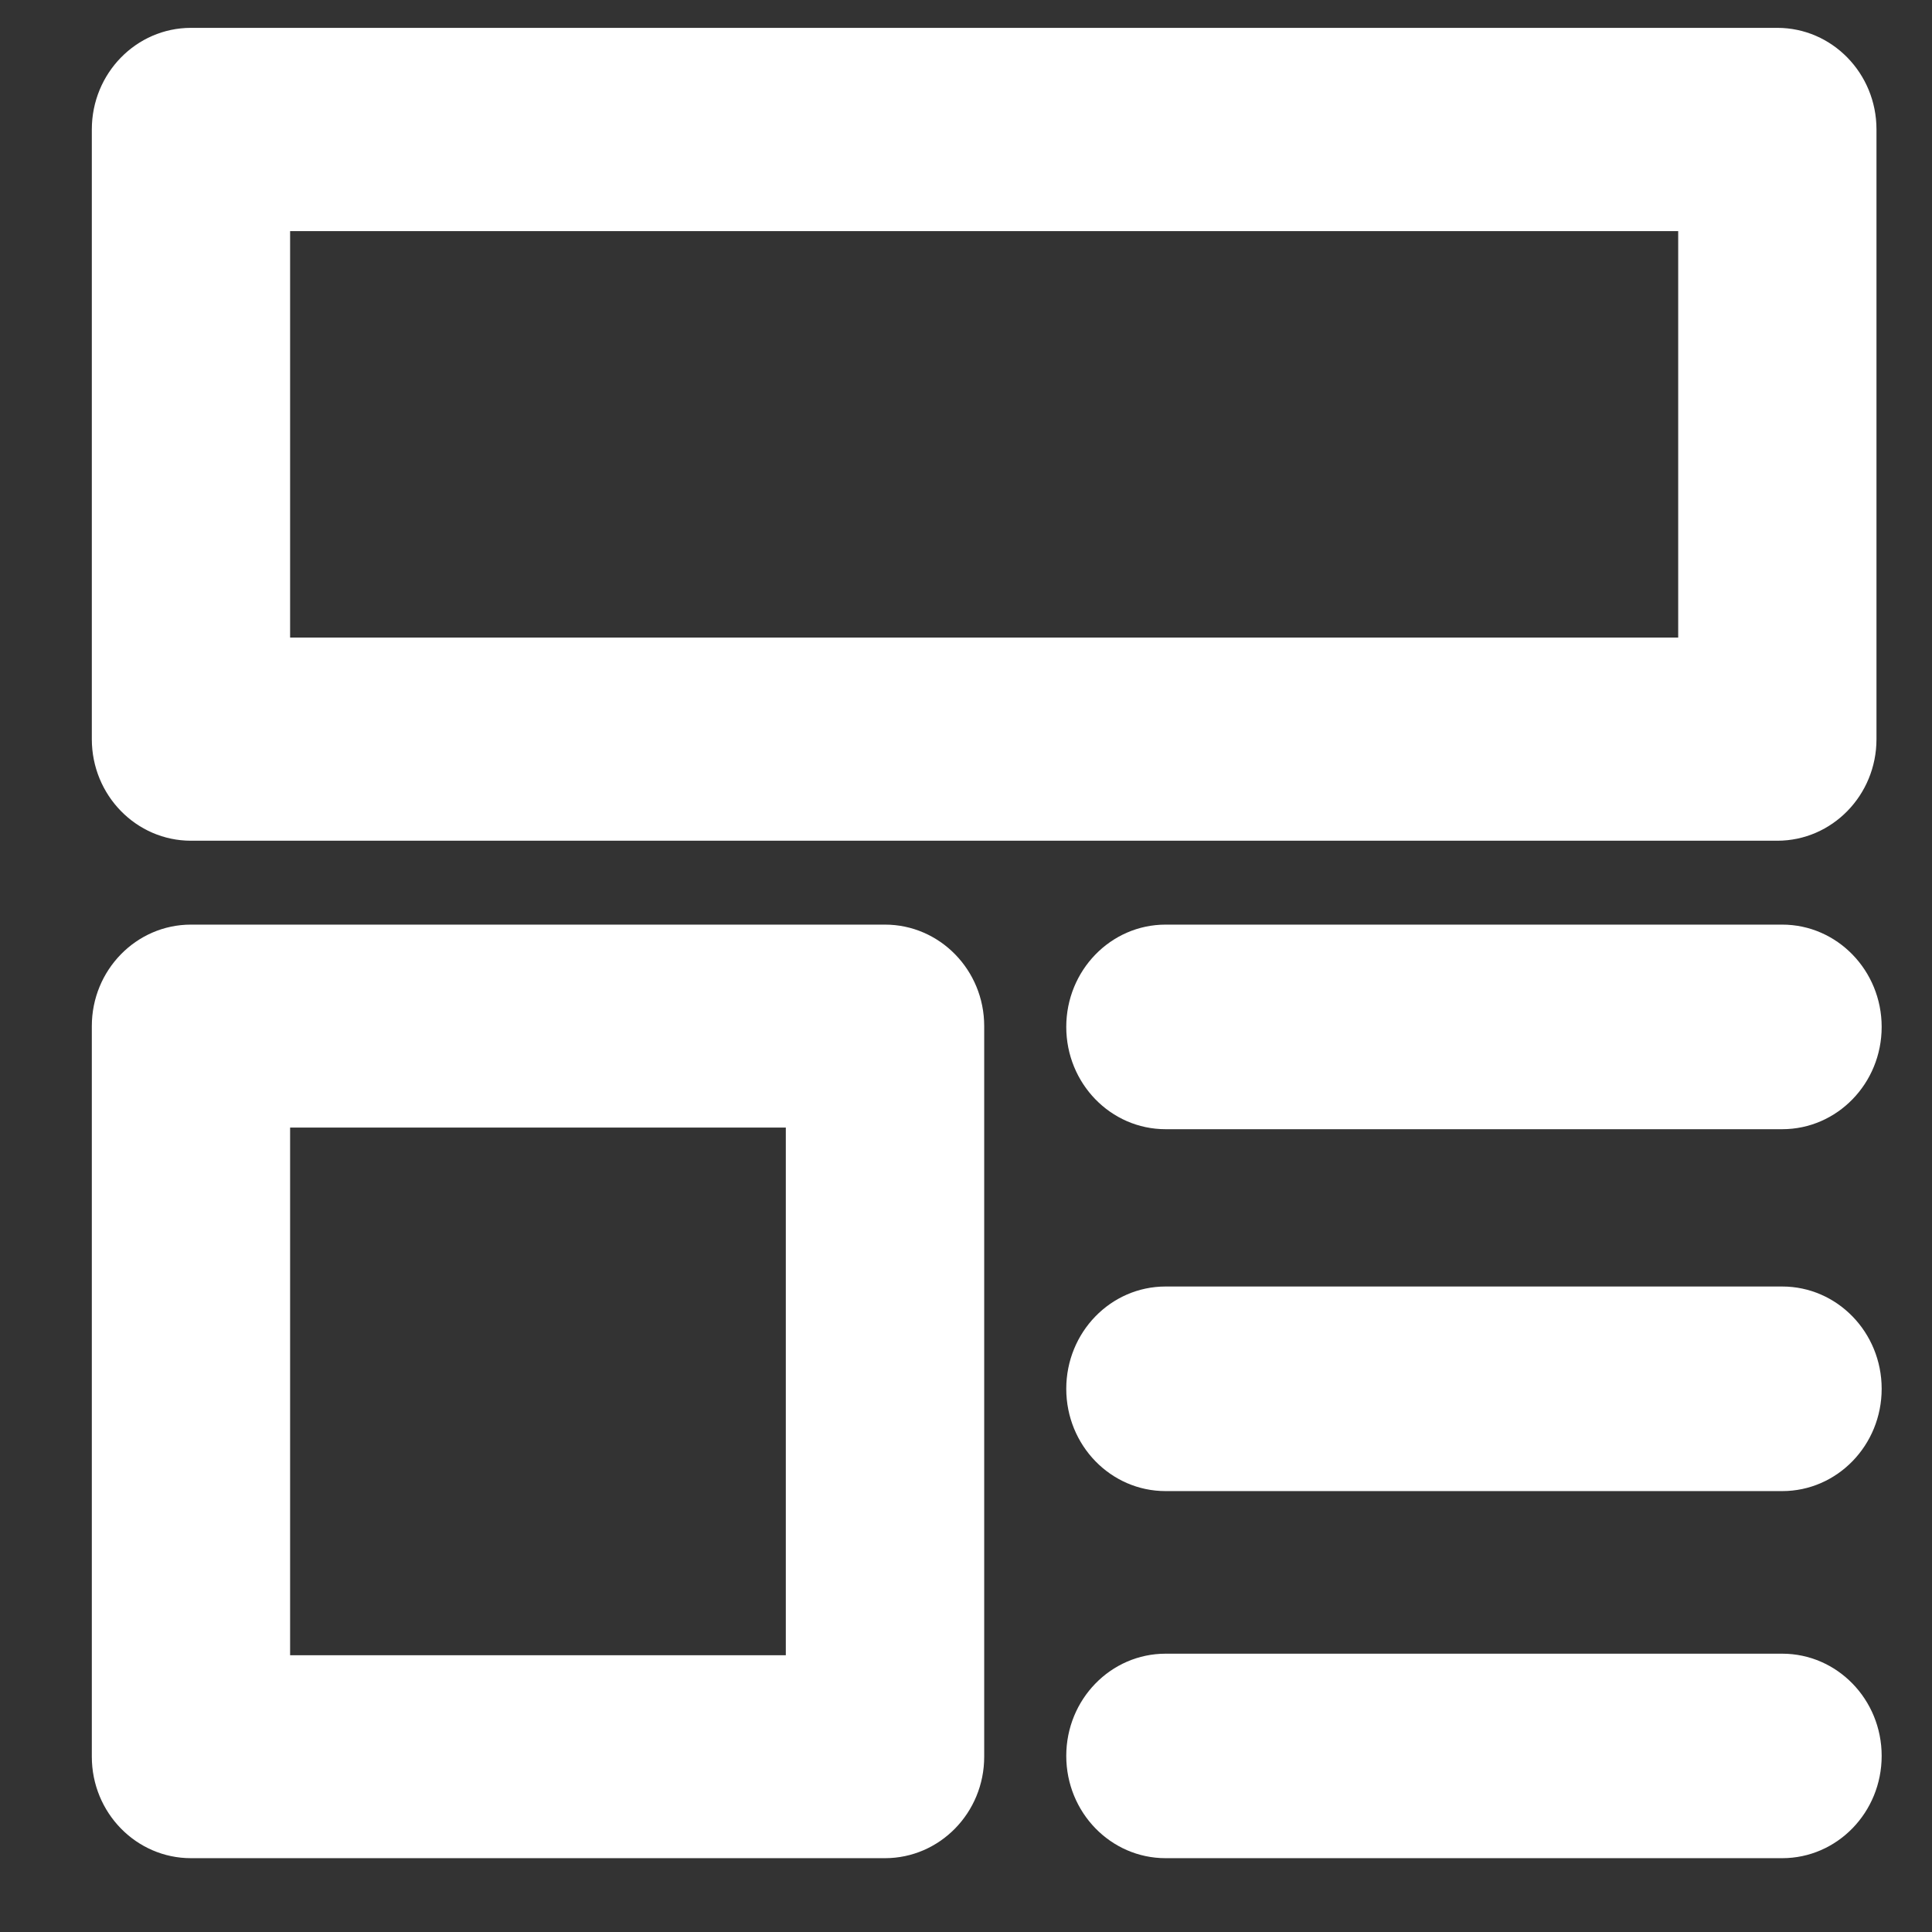
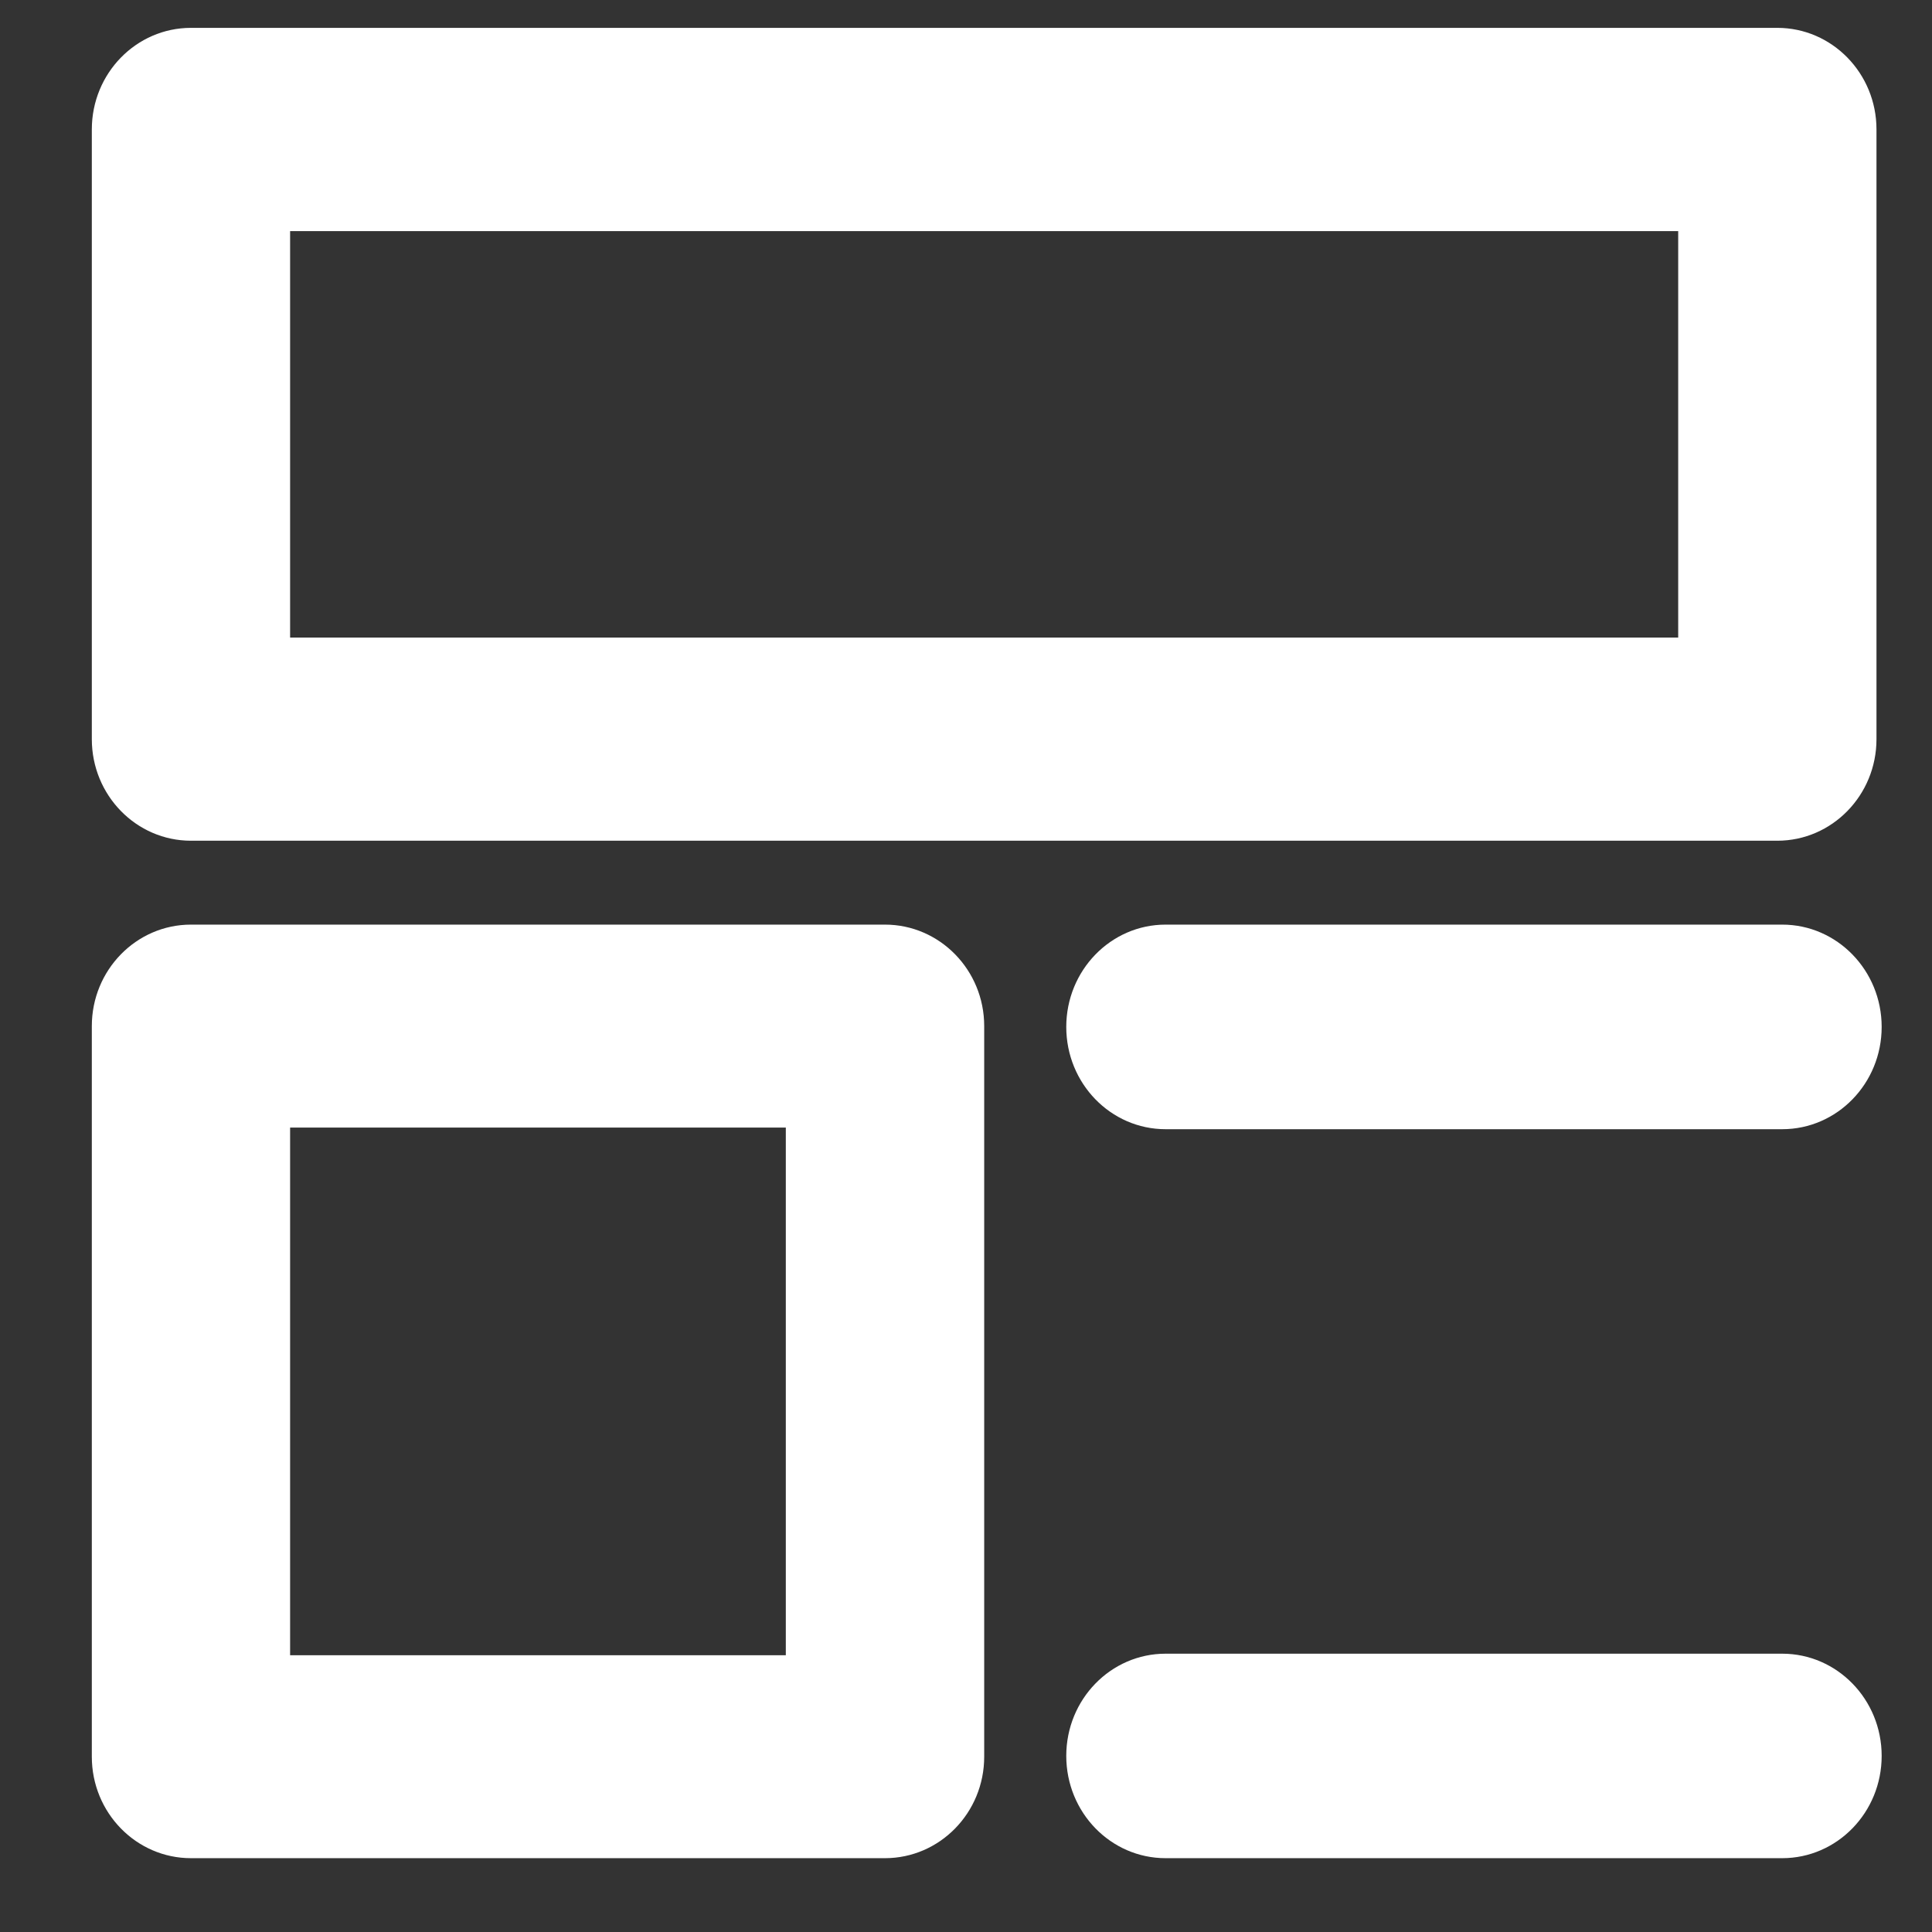
<svg xmlns="http://www.w3.org/2000/svg" width="19px" height="19px" viewBox="0 0 19 19" version="1.1">
  <rect x="0" y="0" width="19" height="19" fill="#333333" stroke="none" />
  <title>noun_article_300590_000000</title>
  <desc>Created with Sketch.</desc>
  <defs />
  <g id="Page-1" stroke="none" stroke-width="1" fill="none" fill-rule="evenodd">
    <g id="33488---Content-Hub-OH-Main-Landing_B" transform="translate(-650, -532)" fill="#FFFFFF" fill-rule="nonzero">
      <g id="Hero" transform="translate(70, 276)">
        <g id="Small-Tiles" transform="translate(551, 0)">
          <g id="Left-Column">
            <g id="Top">
              <g id="txt-the-animated-guide-to-the-intelligent-edge." transform="translate(0, 236)">
                <g id="Group-3">
                  <g id="noun_article_300590_000000" transform="translate(29.903, 20.274)">
                    <path d="M16.576,7.994 L0.975,7.994 C0.437,7.994 0,7.547 0,6.995 L0,0.999 C0,0.447 0.437,0 0.975,0 L16.576,0 C17.114,0 17.551,0.447 17.551,0.999 L17.551,6.995 C17.551,7.547 17.114,7.994 16.576,7.994 Z M1.95,5.996 L15.601,5.996 L15.601,1.999 L1.95,1.999 L1.95,5.996 Z" id="Shape" />
                    <path d="M7.8,18 L0.975,18 C0.437,18 0,17.553 0,17.002 L0,9.817 C0,9.266 0.437,8.819 0.975,8.819 L7.8,8.819 C8.339,8.819 8.776,9.266 8.776,9.817 L8.776,17.002 C8.776,17.553 8.339,18 7.8,18 Z M1.95,16.004 L6.825,16.004 L6.825,10.815 L1.95,10.815 L1.95,16.004 Z" id="Shape" />
                    <path d="M16.624,10.831 L10.56,10.831 C10.02,10.831 9.583,10.381 9.583,9.825 C9.583,9.27 10.02,8.819 10.56,8.819 L16.624,8.819 C17.164,8.819 17.602,9.27 17.602,9.825 C17.602,10.381 17.164,10.831 16.624,10.831 Z" id="Shape" />
-                     <path d="M16.624,14.39 L10.56,14.39 C10.02,14.39 9.583,13.94 9.583,13.384 C9.583,12.828 10.02,12.378 10.56,12.378 L16.624,12.378 C17.164,12.378 17.602,12.828 17.602,13.384 C17.602,13.94 17.164,14.39 16.624,14.39 Z" id="Shape" />
                    <path d="M16.624,18 L10.56,18 C10.02,18 9.583,17.55 9.583,16.994 C9.583,16.439 10.02,15.989 10.56,15.989 L16.624,15.989 C17.164,15.989 17.602,16.439 17.602,16.994 C17.602,17.55 17.164,18 16.624,18 Z" id="Shape" />
                  </g>
                </g>
              </g>
            </g>
          </g>
        </g>
      </g>
    </g>
  </g>
</svg>